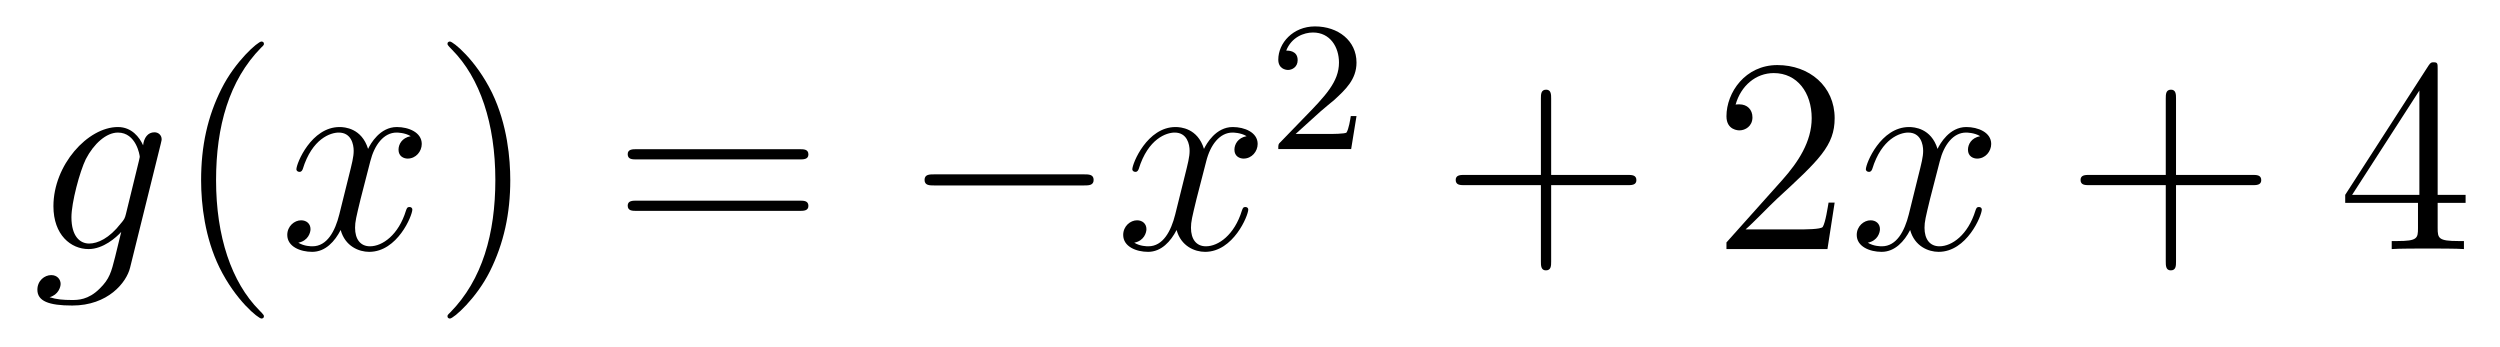
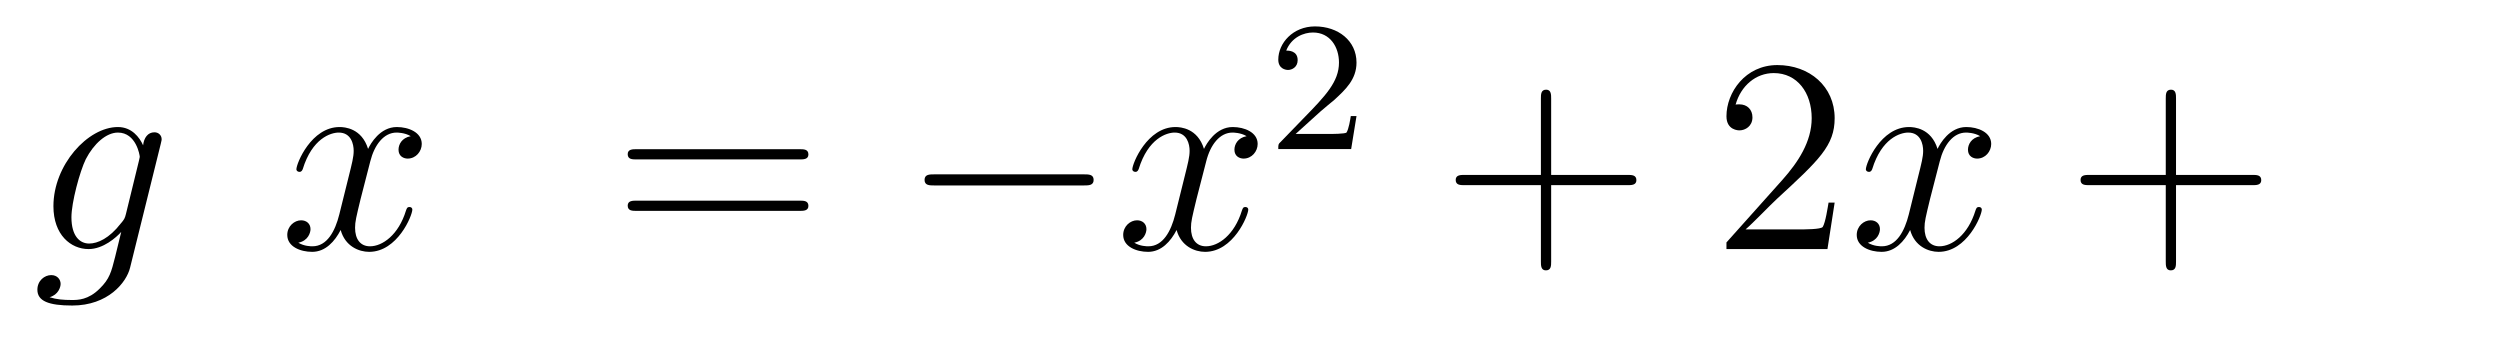
<svg xmlns="http://www.w3.org/2000/svg" height="15pt" version="1.1" viewBox="0 -15 108 15" width="108pt">
  <g id="page1">
    <g transform="matrix(1 0 0 1 -127 650)">
      <path d="M132.441 -655.758C132.393 -655.567 132.369 -655.519 132.213 -655.34C131.723 -654.706 131.221 -654.479 130.851 -654.479C130.456 -654.479 130.086 -654.79 130.086 -655.615C130.086 -656.248 130.444 -657.587 130.707 -658.125C131.054 -658.794 131.592 -659.273 132.094 -659.273C132.883 -659.273 133.038 -658.293 133.038 -658.221L133.002 -658.053L132.441 -655.758ZM133.182 -658.723C133.026 -659.069 132.692 -659.512 132.094 -659.512C130.791 -659.512 129.308 -657.874 129.308 -656.093C129.308 -654.85 130.062 -654.24 130.827 -654.24C131.46 -654.24 132.022 -654.742 132.237 -654.981L131.974 -653.905C131.807 -653.248 131.735 -652.949 131.305 -652.531C130.815 -652.04 130.36 -652.04 130.098 -652.04C129.739 -652.04 129.44 -652.064 129.141 -652.16C129.524 -652.267 129.619 -652.602 129.619 -652.734C129.619 -652.925 129.476 -653.116 129.213 -653.116C128.926 -653.116 128.615 -652.877 128.615 -652.483C128.615 -651.993 129.105 -651.801 130.121 -651.801C131.663 -651.801 132.464 -652.793 132.62 -653.439L133.947 -658.794C133.983 -658.938 133.983 -658.962 133.983 -658.986C133.983 -659.153 133.851 -659.285 133.672 -659.285C133.385 -659.285 133.218 -659.046 133.182 -658.723Z" fill-rule="evenodd" />
-       <path d="M138.402 -651.335C138.402 -651.371 138.402 -651.395 138.199 -651.598C137.003 -652.806 136.334 -654.778 136.334 -657.217C136.334 -659.536 136.896 -661.532 138.282 -662.943C138.402 -663.05 138.402 -663.074 138.402 -663.11C138.402 -663.182 138.342 -663.206 138.294 -663.206C138.139 -663.206 137.159 -662.345 136.573 -661.173C135.963 -659.966 135.688 -658.687 135.688 -657.217C135.688 -656.152 135.855 -654.73 136.477 -653.451C137.182 -652.017 138.163 -651.239 138.294 -651.239C138.342 -651.239 138.402 -651.263 138.402 -651.335Z" fill-rule="evenodd" />
      <path d="M144.742 -659.117C144.359 -659.046 144.216 -658.759 144.216 -658.532C144.216 -658.245 144.443 -658.149 144.61 -658.149C144.969 -658.149 145.22 -658.46 145.22 -658.782C145.22 -659.285 144.646 -659.512 144.144 -659.512C143.415 -659.512 143.008 -658.794 142.901 -658.567C142.626 -659.464 141.884 -659.512 141.669 -659.512C140.45 -659.512 139.804 -657.946 139.804 -657.683C139.804 -657.635 139.852 -657.575 139.936 -657.575C140.032 -657.575 140.056 -657.647 140.079 -657.695C140.486 -659.022 141.287 -659.273 141.633 -659.273C142.172 -659.273 142.279 -658.771 142.279 -658.484C142.279 -658.221 142.207 -657.946 142.064 -657.372L141.657 -655.734C141.478 -655.017 141.132 -654.36 140.498 -654.36C140.438 -654.36 140.139 -654.36 139.888 -654.515C140.318 -654.599 140.414 -654.957 140.414 -655.101C140.414 -655.34 140.235 -655.483 140.008 -655.483C139.721 -655.483 139.41 -655.232 139.41 -654.85C139.41 -654.348 139.972 -654.12 140.486 -654.12C141.06 -654.12 141.466 -654.575 141.717 -655.065C141.908 -654.36 142.506 -654.12 142.948 -654.12C144.168 -654.12 144.813 -655.687 144.813 -655.949C144.813 -656.009 144.765 -656.057 144.694 -656.057C144.586 -656.057 144.574 -655.997 144.538 -655.902C144.216 -654.85 143.522 -654.36 142.984 -654.36C142.566 -654.36 142.339 -654.67 142.339 -655.16C142.339 -655.423 142.387 -655.615 142.578 -656.404L142.996 -658.029C143.176 -658.747 143.582 -659.273 144.132 -659.273C144.156 -659.273 144.491 -659.273 144.742 -659.117Z" fill-rule="evenodd" />
-       <path d="M149.044 -657.217C149.044 -658.125 148.925 -659.607 148.255 -660.994C147.55 -662.428 146.57 -663.206 146.438 -663.206C146.39 -663.206 146.331 -663.182 146.331 -663.11C146.331 -663.074 146.331 -663.05 146.534 -662.847C147.729 -661.64 148.399 -659.667 148.399 -657.228C148.399 -654.909 147.837 -652.913 146.45 -651.502C146.331 -651.395 146.331 -651.371 146.331 -651.335C146.331 -651.263 146.39 -651.239 146.438 -651.239C146.593 -651.239 147.574 -652.1 148.16 -653.272C148.769 -654.491 149.044 -655.782 149.044 -657.217Z" fill-rule="evenodd" />
      <path d="M161.541 -658.113C161.708 -658.113 161.923 -658.113 161.923 -658.328C161.923 -658.555 161.72 -658.555 161.541 -658.555H154.5C154.332 -658.555 154.117 -658.555 154.117 -658.34C154.117 -658.113 154.32 -658.113 154.5 -658.113H161.541ZM161.541 -655.89C161.708 -655.89 161.923 -655.89 161.923 -656.105C161.923 -656.332 161.72 -656.332 161.541 -656.332H154.5C154.332 -656.332 154.117 -656.332 154.117 -656.117C154.117 -655.89 154.32 -655.89 154.5 -655.89H161.541Z" fill-rule="evenodd" />
      <path d="M173.827 -656.989C174.03 -656.989 174.245 -656.989 174.245 -657.228C174.245 -657.468 174.03 -657.468 173.827 -657.468H167.359C167.156 -657.468 166.941 -657.468 166.941 -657.228C166.941 -656.989 167.156 -656.989 167.359 -656.989H173.827Z" fill-rule="evenodd" />
      <path d="M180.853 -659.117C180.471 -659.046 180.327 -658.759 180.327 -658.532C180.327 -658.245 180.555 -658.149 180.722 -658.149C181.08 -658.149 181.331 -658.46 181.331 -658.782C181.331 -659.285 180.758 -659.512 180.255 -659.512C179.526 -659.512 179.12 -658.794 179.012 -658.567C178.737 -659.464 177.996 -659.512 177.781 -659.512C176.562 -659.512 175.916 -657.946 175.916 -657.683C175.916 -657.635 175.964 -657.575 176.048 -657.575C176.143 -657.575 176.167 -657.647 176.191 -657.695C176.598 -659.022 177.399 -659.273 177.745 -659.273C178.283 -659.273 178.391 -658.771 178.391 -658.484C178.391 -658.221 178.319 -657.946 178.176 -657.372L177.769 -655.734C177.59 -655.017 177.243 -654.36 176.61 -654.36C176.55 -654.36 176.251 -654.36 176 -654.515C176.43 -654.599 176.526 -654.957 176.526 -655.101C176.526 -655.34 176.347 -655.483 176.12 -655.483C175.833 -655.483 175.522 -655.232 175.522 -654.85C175.522 -654.348 176.084 -654.12 176.598 -654.12C177.171 -654.12 177.578 -654.575 177.829 -655.065C178.02 -654.36 178.618 -654.12 179.06 -654.12C180.279 -654.12 180.925 -655.687 180.925 -655.949C180.925 -656.009 180.877 -656.057 180.805 -656.057C180.698 -656.057 180.686 -655.997 180.65 -655.902C180.327 -654.85 179.634 -654.36 179.096 -654.36C178.678 -654.36 178.45 -654.67 178.45 -655.16C178.45 -655.423 178.498 -655.615 178.689 -656.404L179.108 -658.029C179.287 -658.747 179.694 -659.273 180.244 -659.273C180.268 -659.273 180.602 -659.273 180.853 -659.117Z" fill-rule="evenodd" />
-       <path d="M184.047 -660.186C184.175 -660.305 184.509 -660.568 184.637 -660.68C185.131 -661.134 185.601 -661.572 185.601 -662.297C185.601 -663.245 184.804 -663.859 183.808 -663.859C182.852 -663.859 182.222 -663.134 182.222 -662.425C182.222 -662.034 182.533 -661.978 182.645 -661.978C182.812 -661.978 183.059 -662.098 183.059 -662.401C183.059 -662.815 182.661 -662.815 182.565 -662.815C182.796 -663.397 183.33 -663.596 183.72 -663.596C184.462 -663.596 184.844 -662.967 184.844 -662.297C184.844 -661.468 184.262 -660.863 183.322 -659.899L182.318 -658.863C182.222 -658.775 182.222 -658.759 182.222 -658.56H185.37L185.601 -659.986H185.354C185.33 -659.827 185.266 -659.428 185.171 -659.277C185.123 -659.213 184.517 -659.213 184.39 -659.213H182.971L184.047 -660.186Z" fill-rule="evenodd" />
+       <path d="M184.047 -660.186C184.175 -660.305 184.509 -660.568 184.637 -660.68C185.131 -661.134 185.601 -661.572 185.601 -662.297C185.601 -663.245 184.804 -663.859 183.808 -663.859C182.852 -663.859 182.222 -663.134 182.222 -662.425C182.222 -662.034 182.533 -661.978 182.645 -661.978C182.812 -661.978 183.059 -662.098 183.059 -662.401C183.059 -662.815 182.661 -662.815 182.565 -662.815C182.796 -663.397 183.33 -663.596 183.72 -663.596C184.462 -663.596 184.844 -662.967 184.844 -662.297C184.844 -661.468 184.262 -660.863 183.322 -659.899L182.318 -658.863C182.222 -658.775 182.222 -658.759 182.222 -658.56H185.37L185.601 -659.986H185.354C185.33 -659.827 185.266 -659.428 185.171 -659.277C185.123 -659.213 184.517 -659.213 184.39 -659.213H182.971Z" fill-rule="evenodd" />
      <path d="M194.01 -657.001H197.309C197.477 -657.001 197.692 -657.001 197.692 -657.217C197.692 -657.444 197.489 -657.444 197.309 -657.444H194.01V-660.743C194.01 -660.91 194.01 -661.126 193.794 -661.126C193.567 -661.126 193.567 -660.922 193.567 -660.743V-657.444H190.268C190.101 -657.444 189.886 -657.444 189.886 -657.228C189.886 -657.001 190.089 -657.001 190.268 -657.001H193.567V-653.702C193.567 -653.535 193.567 -653.32 193.782 -653.32C194.01 -653.32 194.01 -653.523 194.01 -653.702V-657.001Z" fill-rule="evenodd" />
      <path d="M206.257 -656.248H205.994C205.958 -656.045 205.862 -655.387 205.742 -655.196C205.66 -655.089 204.978 -655.089 204.619 -655.089H202.408C202.73 -655.364 203.46 -656.129 203.771 -656.416C205.588 -658.089 206.257 -658.711 206.257 -659.894C206.257 -661.269 205.169 -662.189 203.783 -662.189C202.396 -662.189 201.583 -661.006 201.583 -659.978C201.583 -659.368 202.109 -659.368 202.145 -659.368C202.396 -659.368 202.706 -659.547 202.706 -659.93C202.706 -660.265 202.48 -660.492 202.145 -660.492C202.037 -660.492 202.014 -660.492 201.978 -660.48C202.205 -661.293 202.85 -661.843 203.627 -661.843C204.643 -661.843 205.265 -660.994 205.265 -659.894C205.265 -658.878 204.679 -657.993 203.998 -657.228L201.583 -654.527V-654.24H205.946L206.257 -656.248Z" fill-rule="evenodd" />
      <path d="M212.543 -659.117C212.16 -659.046 212.016 -658.759 212.016 -658.532C212.016 -658.245 212.244 -658.149 212.411 -658.149C212.77 -658.149 213.02 -658.46 213.02 -658.782C213.02 -659.285 212.447 -659.512 211.944 -659.512C211.216 -659.512 210.809 -658.794 210.702 -658.567C210.426 -659.464 209.686 -659.512 209.47 -659.512C208.25 -659.512 207.605 -657.946 207.605 -657.683C207.605 -657.635 207.653 -657.575 207.737 -657.575C207.833 -657.575 207.857 -657.647 207.88 -657.695C208.286 -659.022 209.088 -659.273 209.435 -659.273C209.972 -659.273 210.08 -658.771 210.08 -658.484C210.08 -658.221 210.008 -657.946 209.864 -657.372L209.459 -655.734C209.279 -655.017 208.932 -654.36 208.298 -654.36C208.238 -654.36 207.94 -654.36 207.689 -654.515C208.12 -654.599 208.214 -654.957 208.214 -655.101C208.214 -655.34 208.036 -655.483 207.809 -655.483C207.522 -655.483 207.211 -655.232 207.211 -654.85C207.211 -654.348 207.773 -654.12 208.286 -654.12C208.86 -654.12 209.267 -654.575 209.518 -655.065C209.71 -654.36 210.307 -654.12 210.749 -654.12C211.968 -654.12 212.614 -655.687 212.614 -655.949C212.614 -656.009 212.566 -656.057 212.495 -656.057C212.387 -656.057 212.375 -655.997 212.339 -655.902C212.016 -654.85 211.322 -654.36 210.785 -654.36C210.367 -654.36 210.139 -654.67 210.139 -655.16C210.139 -655.423 210.187 -655.615 210.378 -656.404L210.797 -658.029C210.977 -658.747 211.382 -659.273 211.933 -659.273C211.957 -659.273 212.292 -659.273 212.543 -659.117Z" fill-rule="evenodd" />
      <path d="M221.004 -657.001H224.303C224.47 -657.001 224.686 -657.001 224.686 -657.217C224.686 -657.444 224.482 -657.444 224.303 -657.444H221.004V-660.743C221.004 -660.91 221.004 -661.126 220.788 -661.126C220.561 -661.126 220.561 -660.922 220.561 -660.743V-657.444H217.262C217.094 -657.444 216.88 -657.444 216.88 -657.228C216.88 -657.001 217.082 -657.001 217.262 -657.001H220.561V-653.702C220.561 -653.535 220.561 -653.32 220.776 -653.32C221.004 -653.32 221.004 -653.523 221.004 -653.702V-657.001Z" fill-rule="evenodd" />
-       <path d="M232.307 -662.022C232.307 -662.249 232.307 -662.309 232.139 -662.309C232.044 -662.309 232.008 -662.309 231.912 -662.166L228.313 -656.583V-656.236H231.457V-655.148C231.457 -654.706 231.433 -654.587 230.561 -654.587H230.322V-654.24C230.597 -654.264 231.541 -654.264 231.876 -654.264C232.211 -654.264 233.167 -654.264 233.442 -654.24V-654.587H233.203C232.342 -654.587 232.307 -654.706 232.307 -655.148V-656.236H233.514V-656.583H232.307V-662.022ZM231.517 -661.09V-656.583H228.612L231.517 -661.09Z" fill-rule="evenodd" />
    </g>
  </g>
</svg>